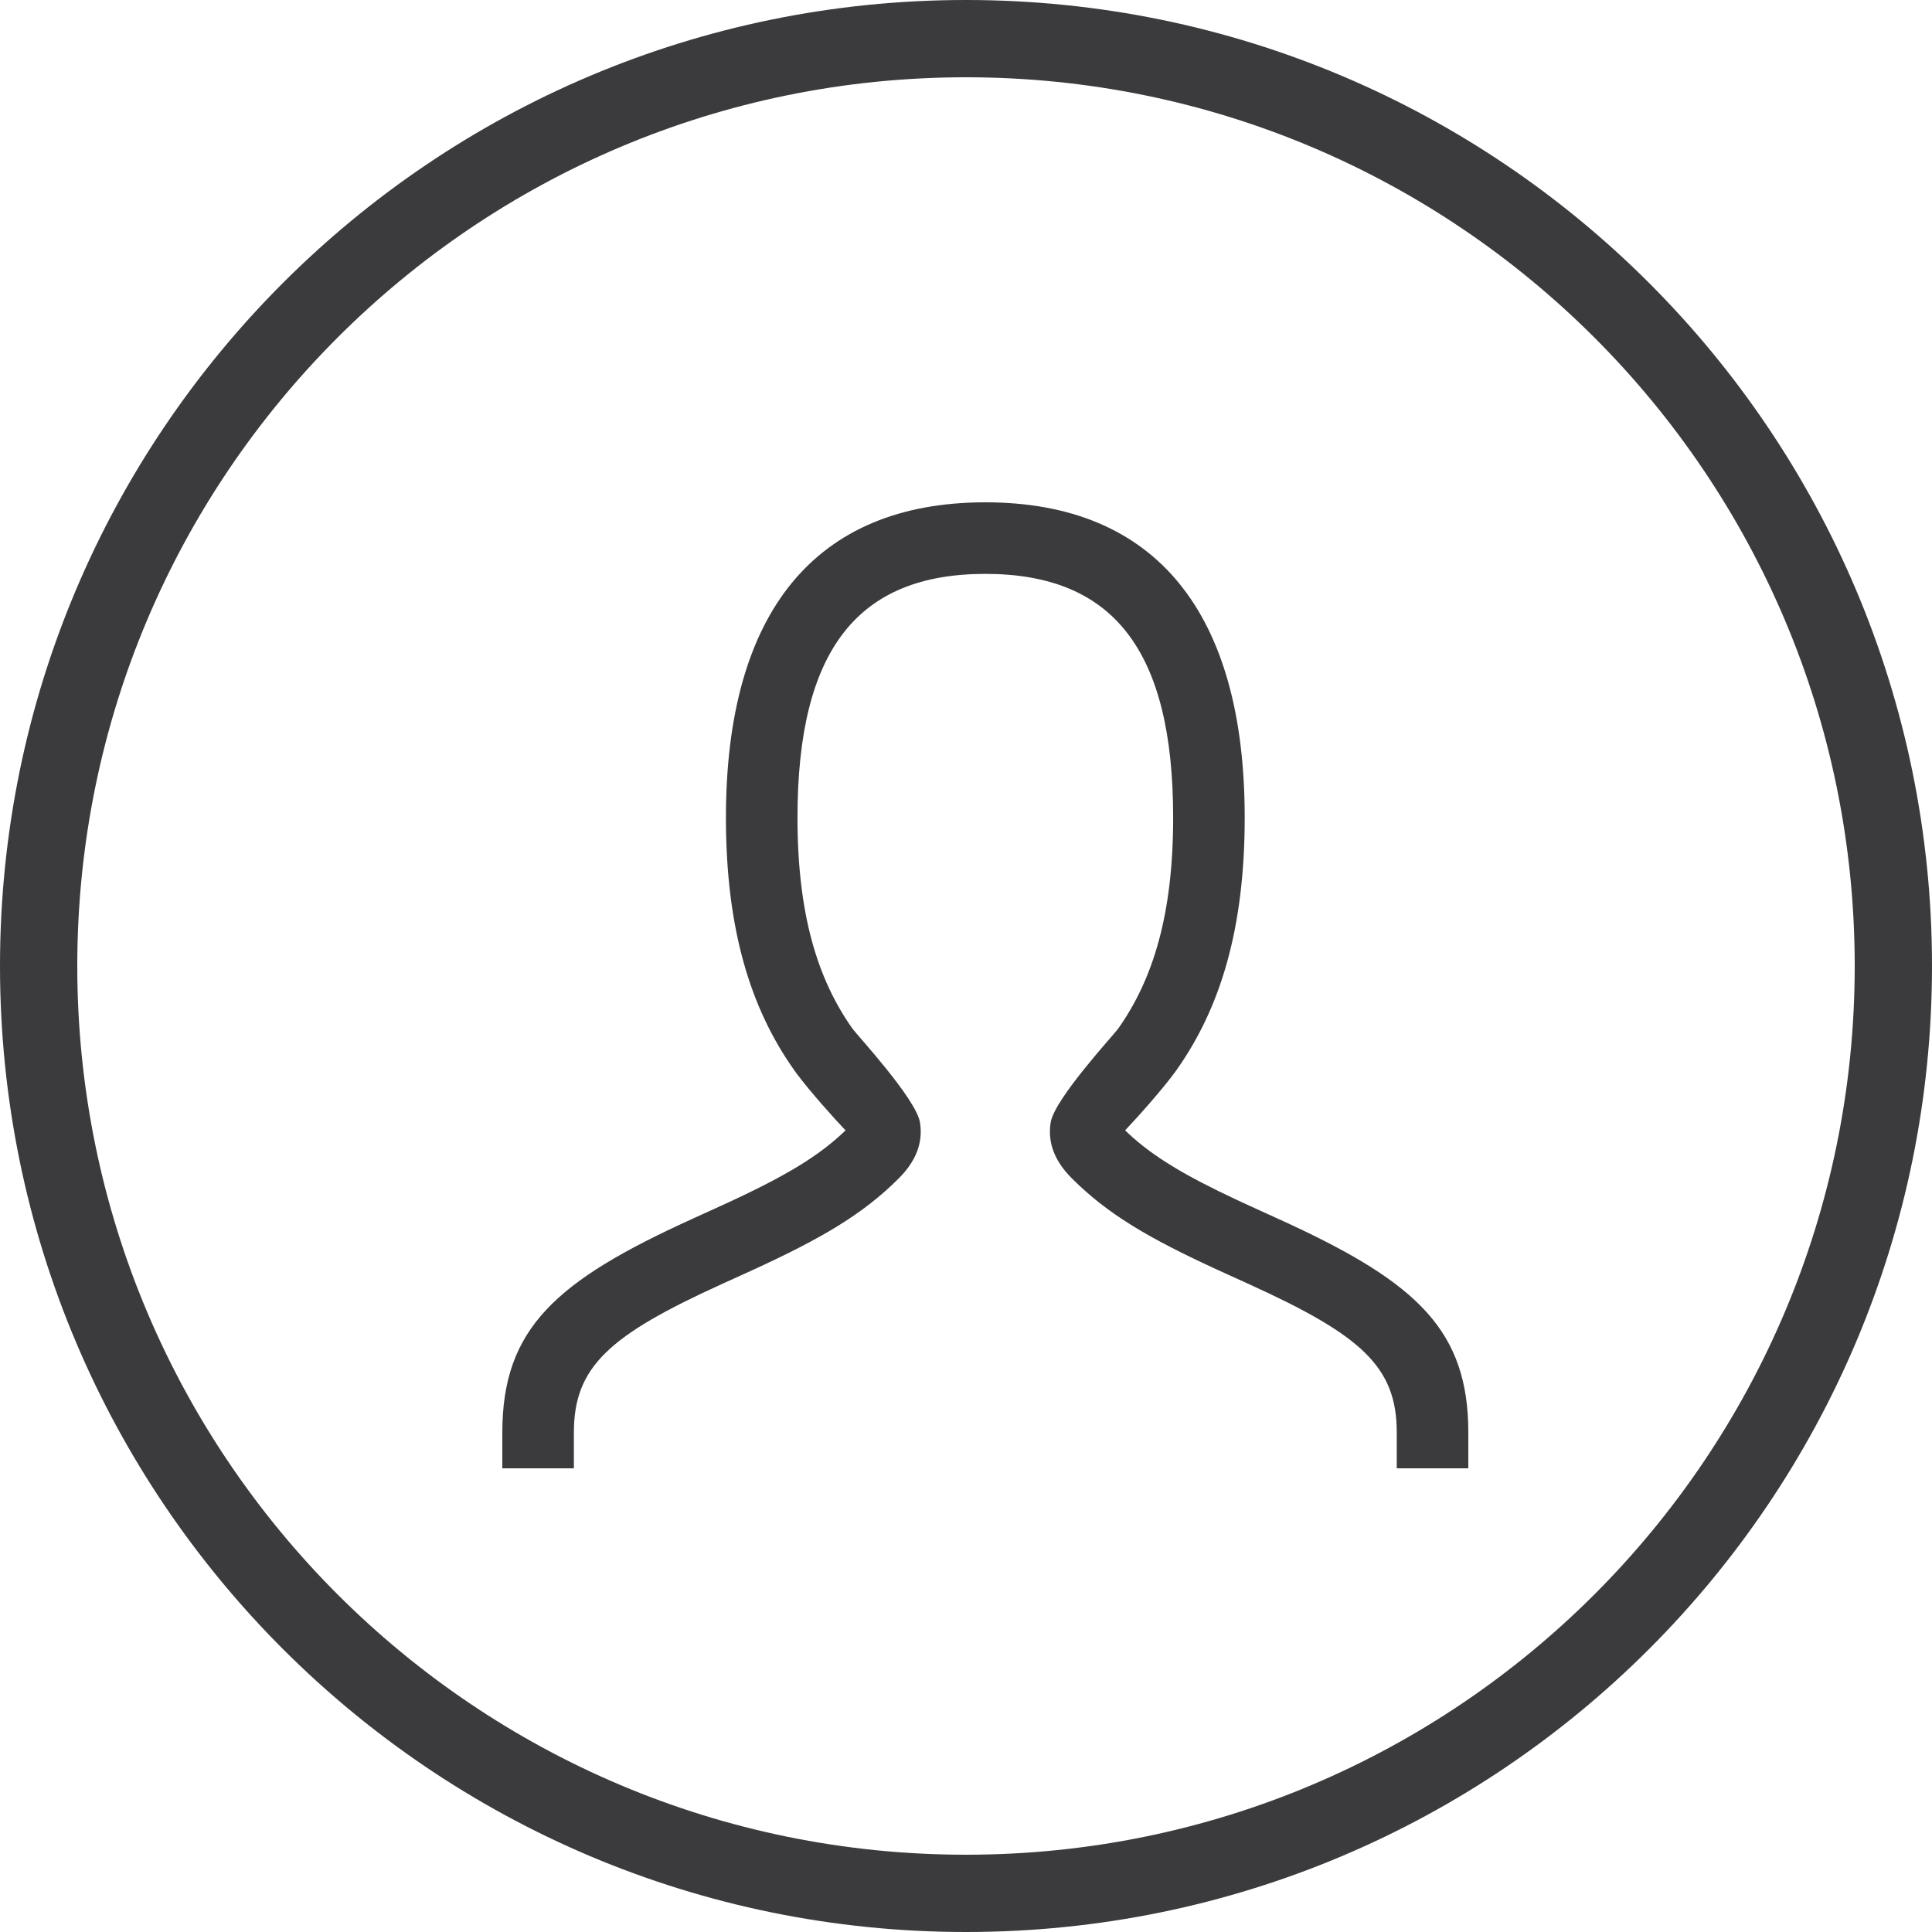
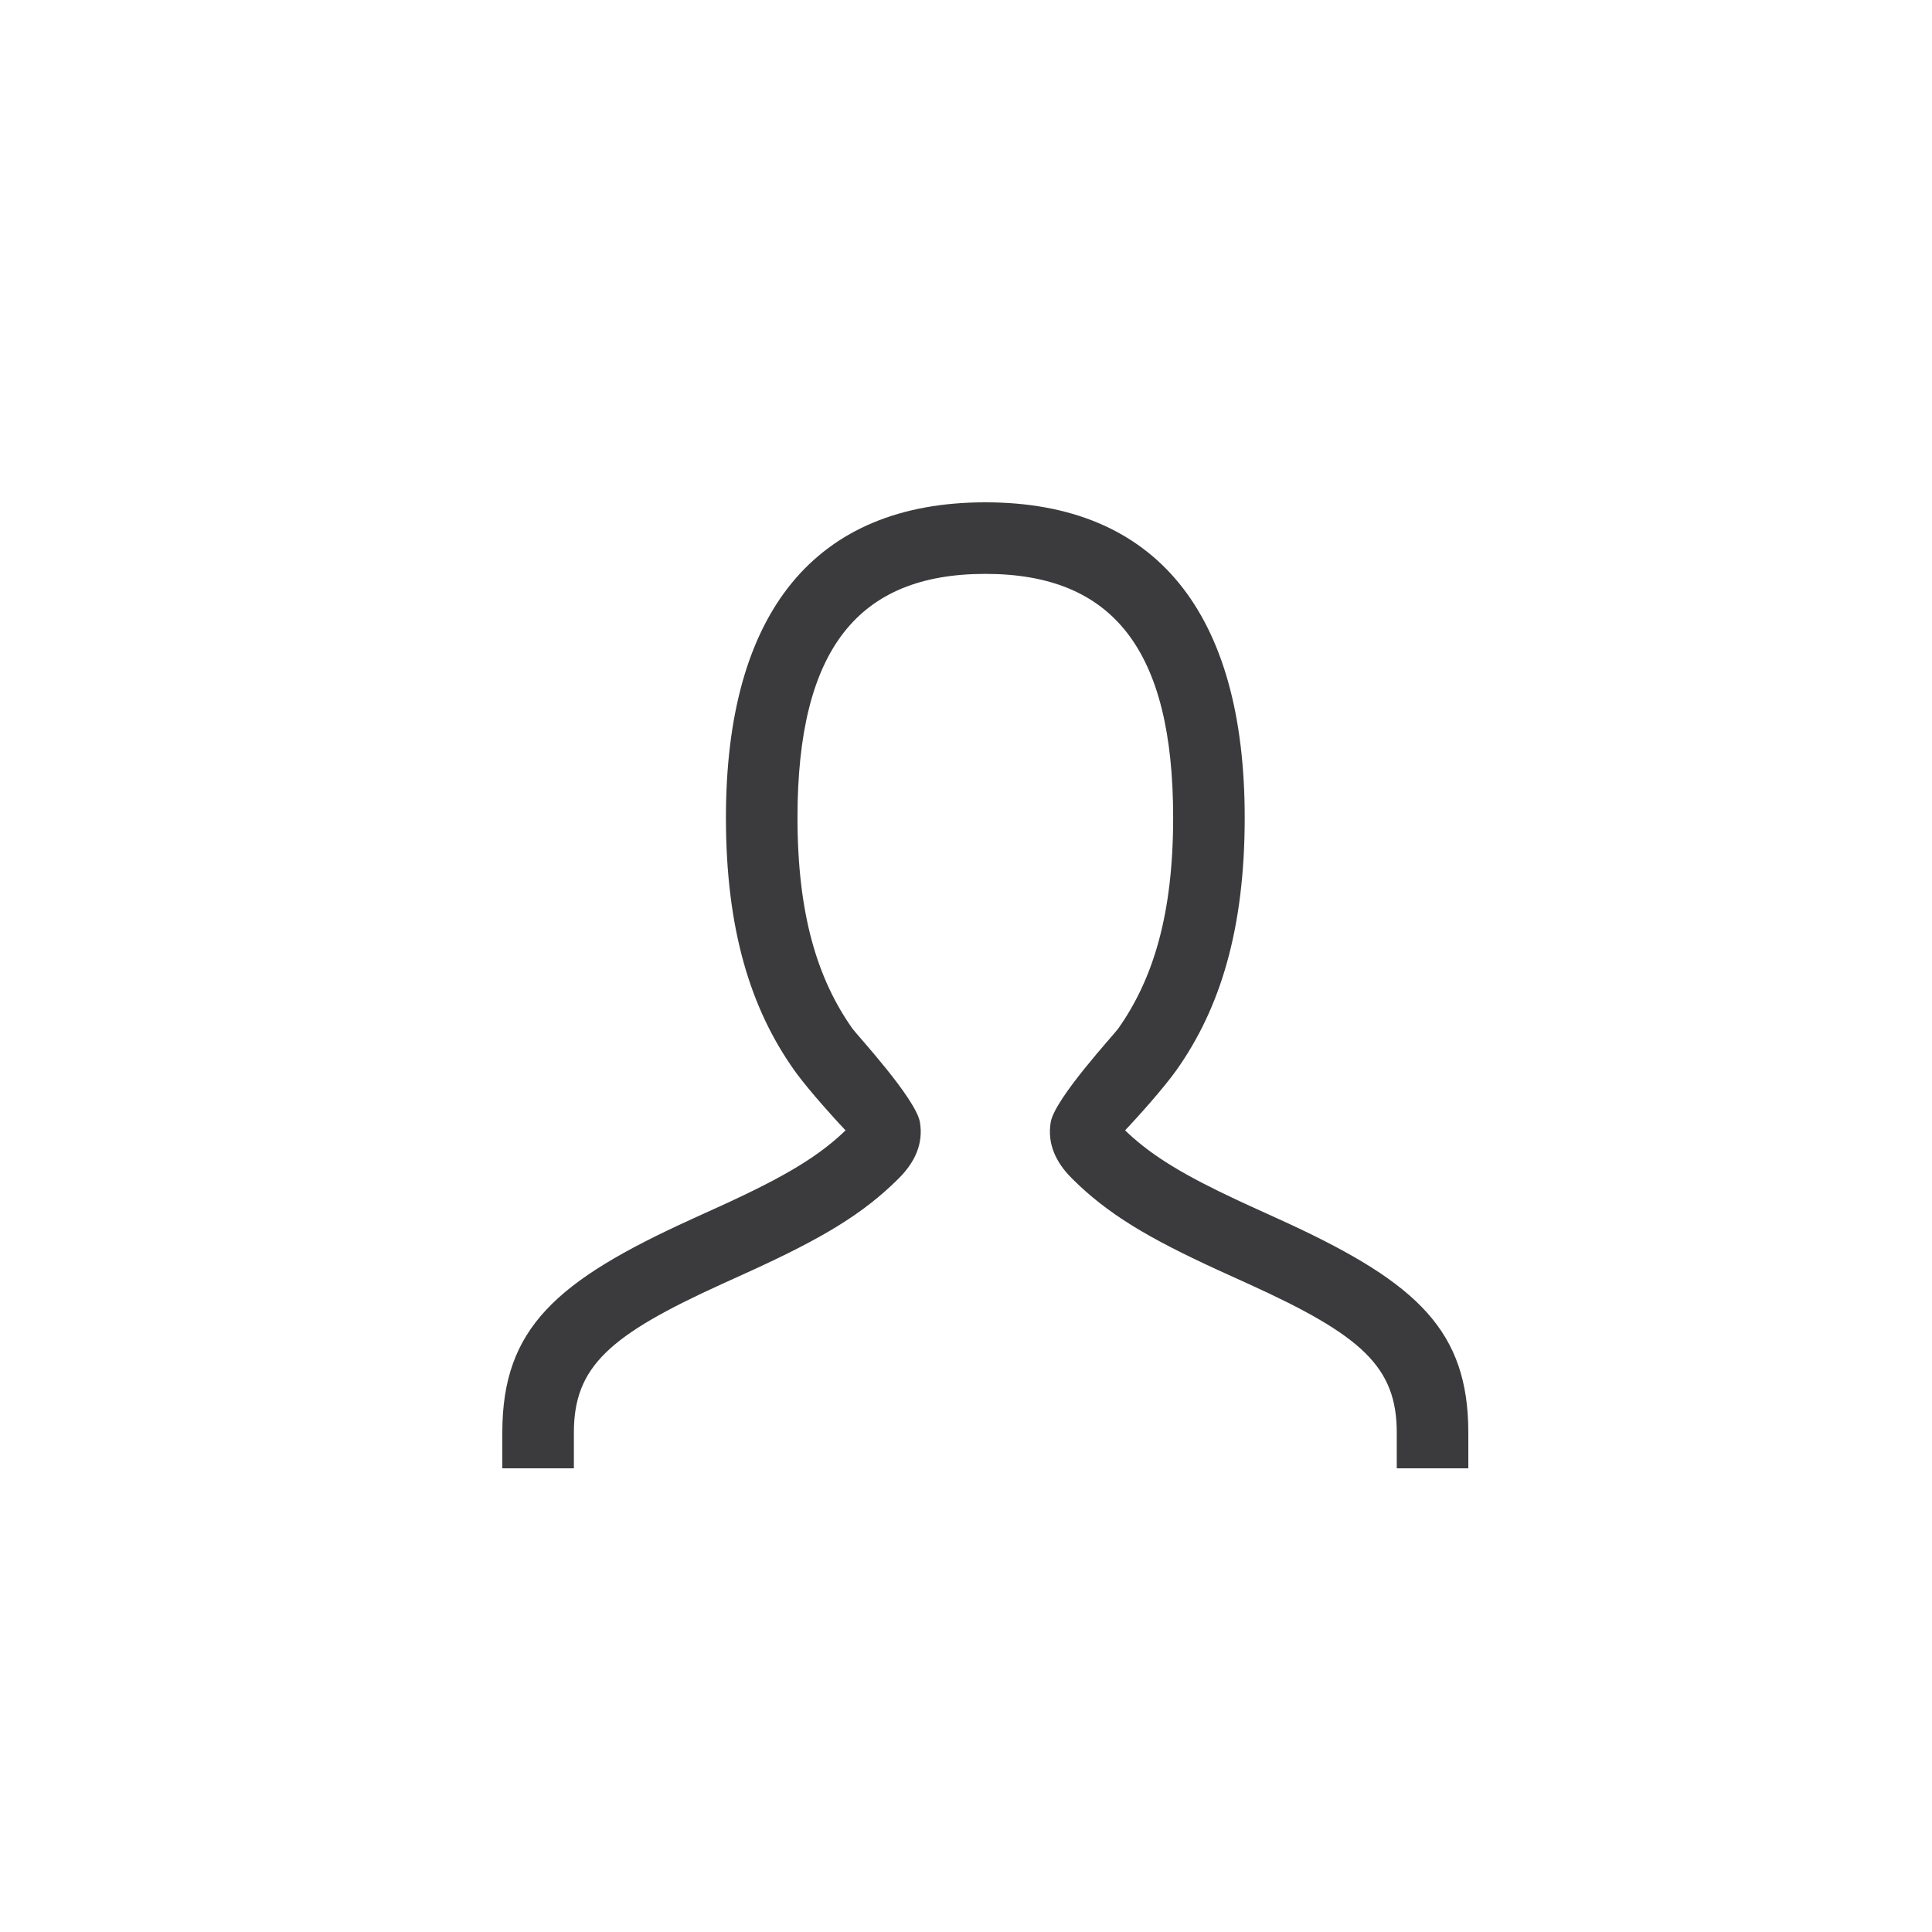
<svg xmlns="http://www.w3.org/2000/svg" width="50px" height="50px" viewBox="0 0 50 50" version="1.1">
  <title>adresgegevens</title>
  <g id="Page-1" stroke="none" stroke-width="1" fill="none" fill-rule="evenodd">
    <g id="Design_Autoservice_Jeroen_van_Wijk" transform="translate(-50, -3430)" fill="#3B3B3E" fill-rule="nonzero">
      <g id="Group-11" transform="translate(0, 3380)">
        <g id="adresgegevens" transform="translate(50, 50)">
-           <path d="M25,0 C38.807,0 50,11.193 50,25 C50,38.807 38.807,50 25,50 C11.193,50 0,38.807 0,25 C0,11.193 11.193,0 25,0 Z M25,2 C12.297,2 2,12.297 2,25 C2,37.703 12.297,48 25,48 C37.703,48 48,37.703 48,25 C48,12.297 37.703,2 25,2 Z" id="Rectangle" />
          <path d="M25.5,13 C29.921,13 32.213,15.866 32.213,21.16 C32.213,24.039 31.581,26.093 30.448,27.693 C30.119,28.158 29.415,28.941 29.136,29.234 L29.118,29.253 L29.187,29.32 C29.844,29.935 30.669,30.426 32.019,31.058 L32.316,31.195 C32.49,31.275 33.137,31.569 33.082,31.544 L33.372,31.677 C36.691,33.219 38,34.453 38,37.074 L38,38 L36.148,38 L36.148,37.074 C36.148,35.368 35.231,34.555 32.316,33.23 C32.374,33.256 31.723,32.961 31.544,32.879 C29.726,32.046 28.664,31.42 27.739,30.495 C27.311,30.068 27.102,29.587 27.192,29.045 C27.294,28.434 28.826,26.779 28.937,26.623 C29.844,25.341 30.361,23.662 30.361,21.16 C30.361,16.809 28.796,14.852 25.5,14.852 C22.204,14.852 20.639,16.809 20.639,21.16 C20.639,23.662 21.156,25.341 22.063,26.623 C22.174,26.779 23.706,28.434 23.808,29.045 C23.898,29.587 23.689,30.068 23.261,30.495 C22.336,31.42 21.274,32.046 19.456,32.879 C19.277,32.961 18.626,33.256 18.684,33.23 C15.769,34.555 14.852,35.368 14.852,37.074 L14.852,38 L13,38 L13,37.074 C13,34.378 14.385,33.149 17.918,31.544 L17.943,31.532 C18.065,31.477 18.539,31.262 18.684,31.195 C20.314,30.449 21.226,29.912 21.952,29.186 L21.881,29.253 L21.864,29.234 C21.603,28.961 20.973,28.26 20.622,27.79 L20.552,27.693 C19.419,26.093 18.787,24.039 18.787,21.16 C18.787,15.866 21.079,13 25.5,13 Z" id="Path" />
        </g>
      </g>
    </g>
  </g>
</svg>